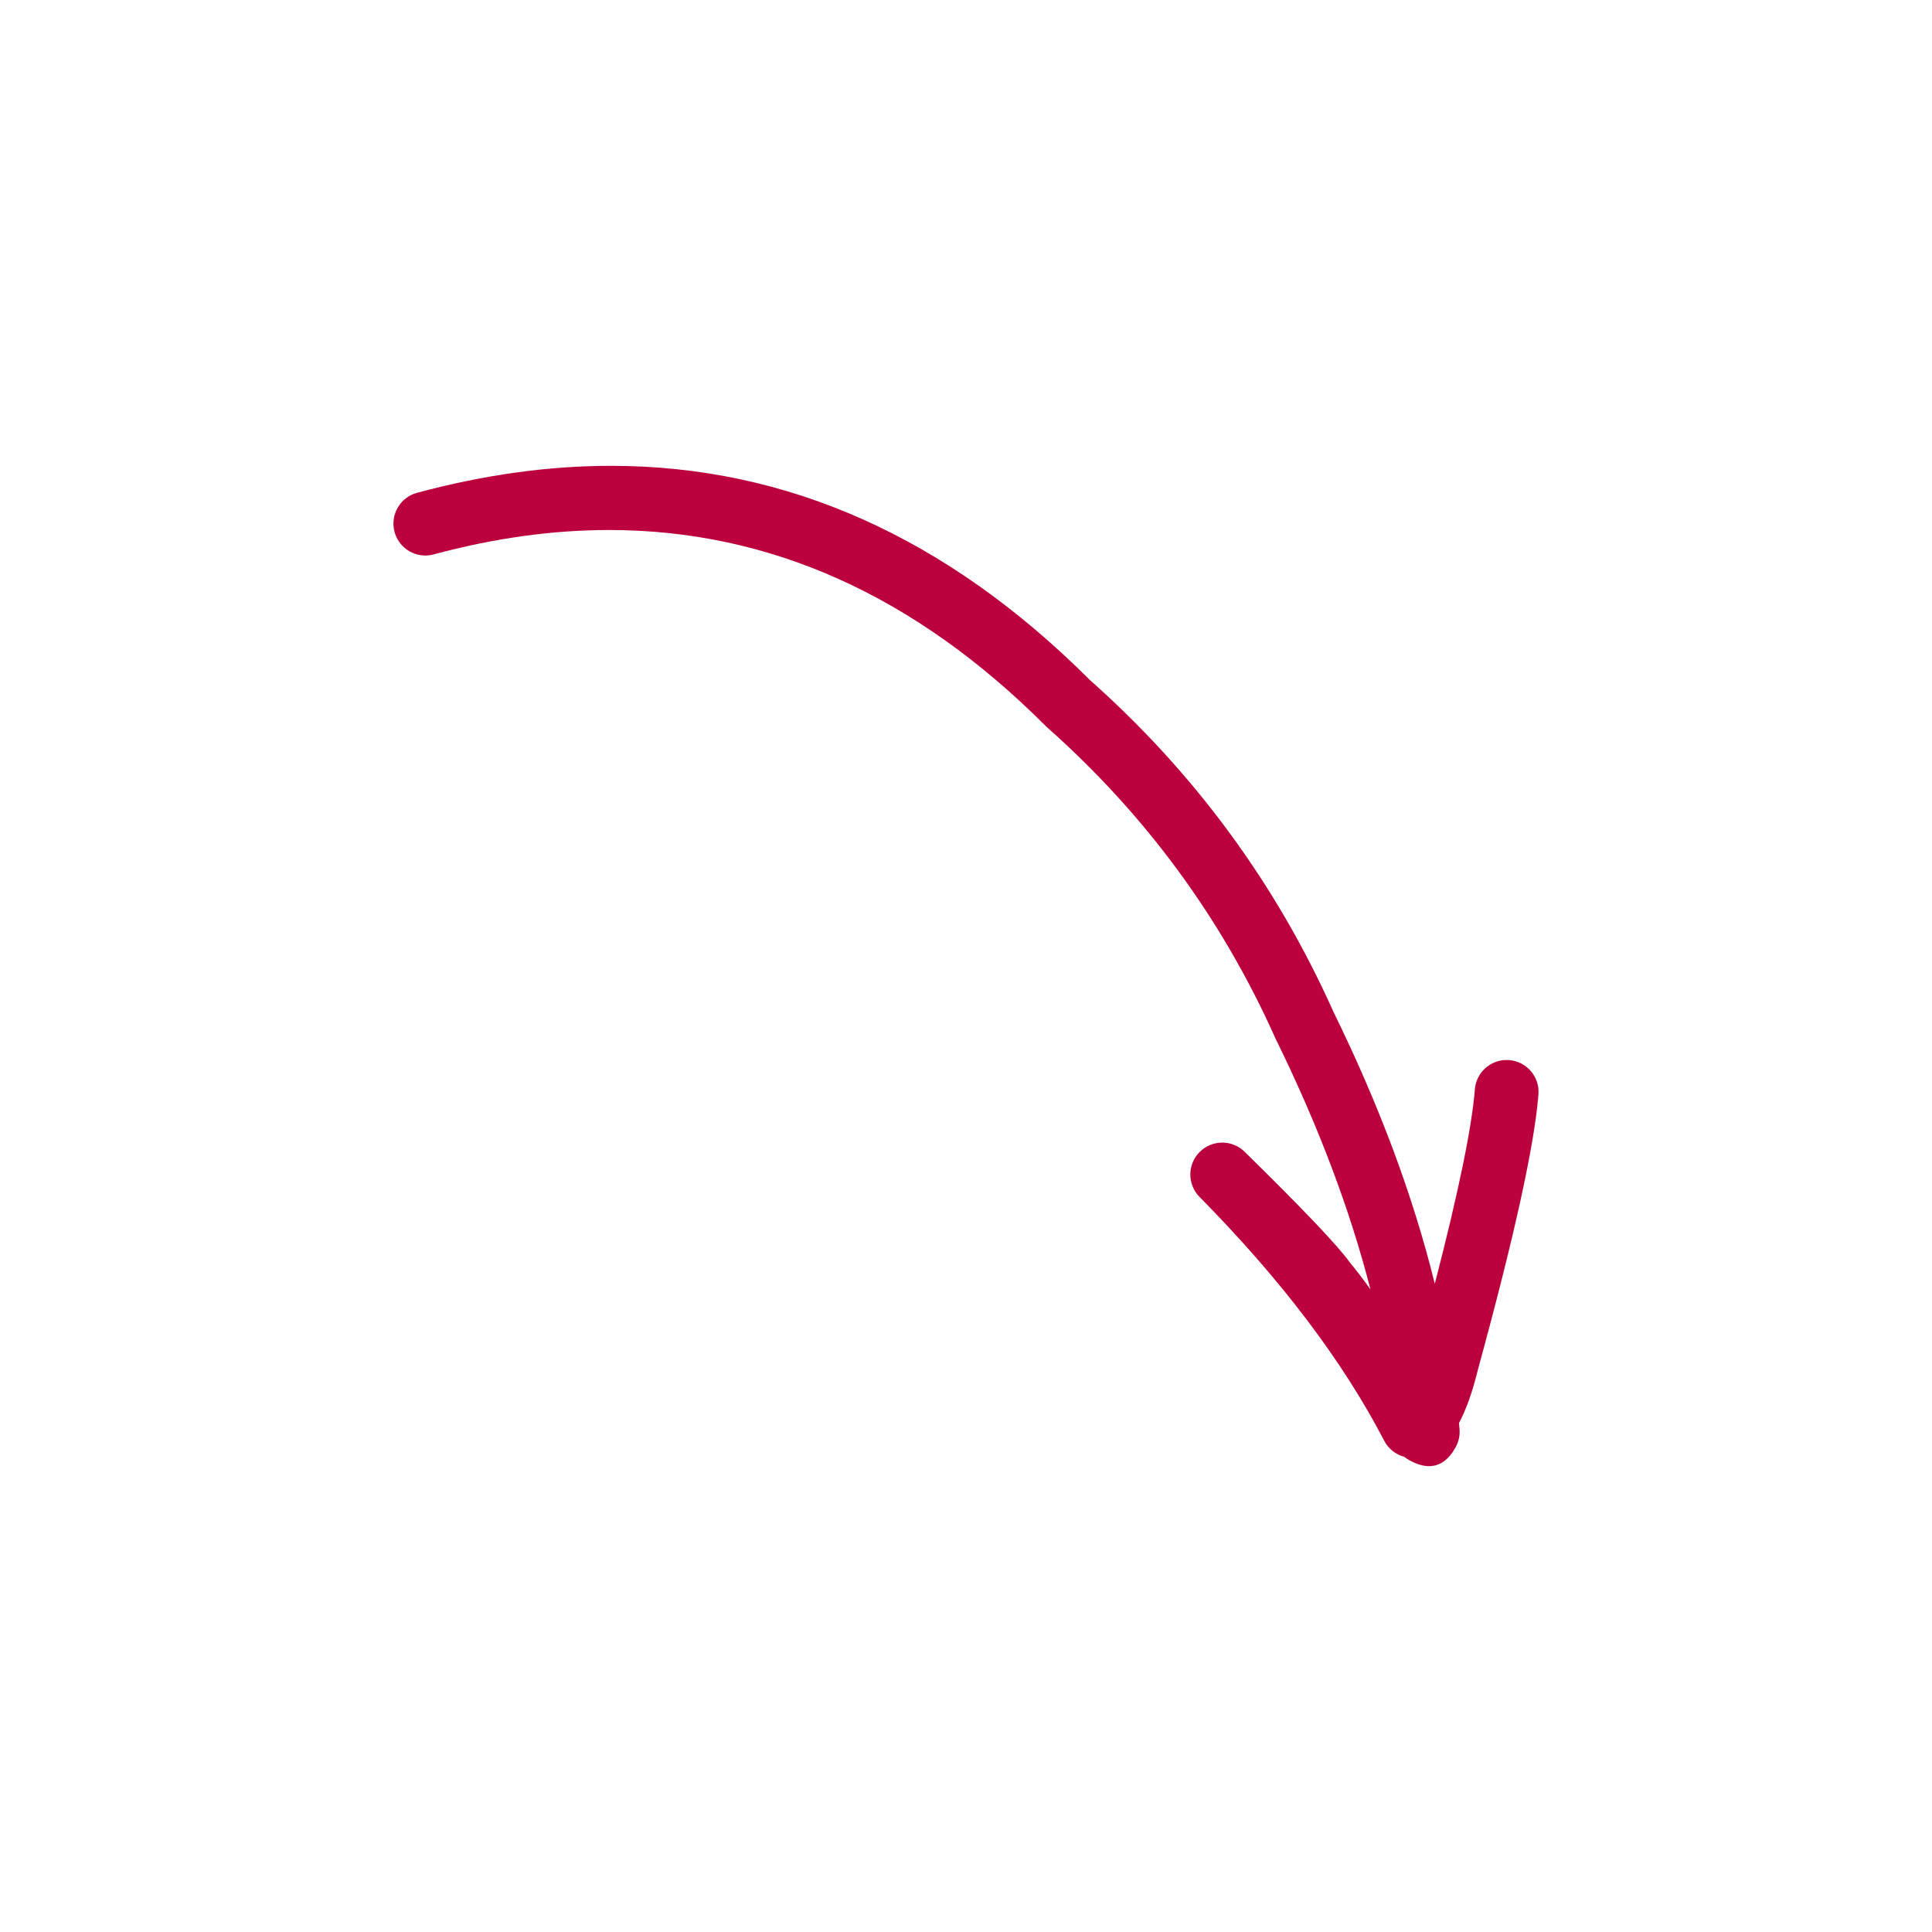
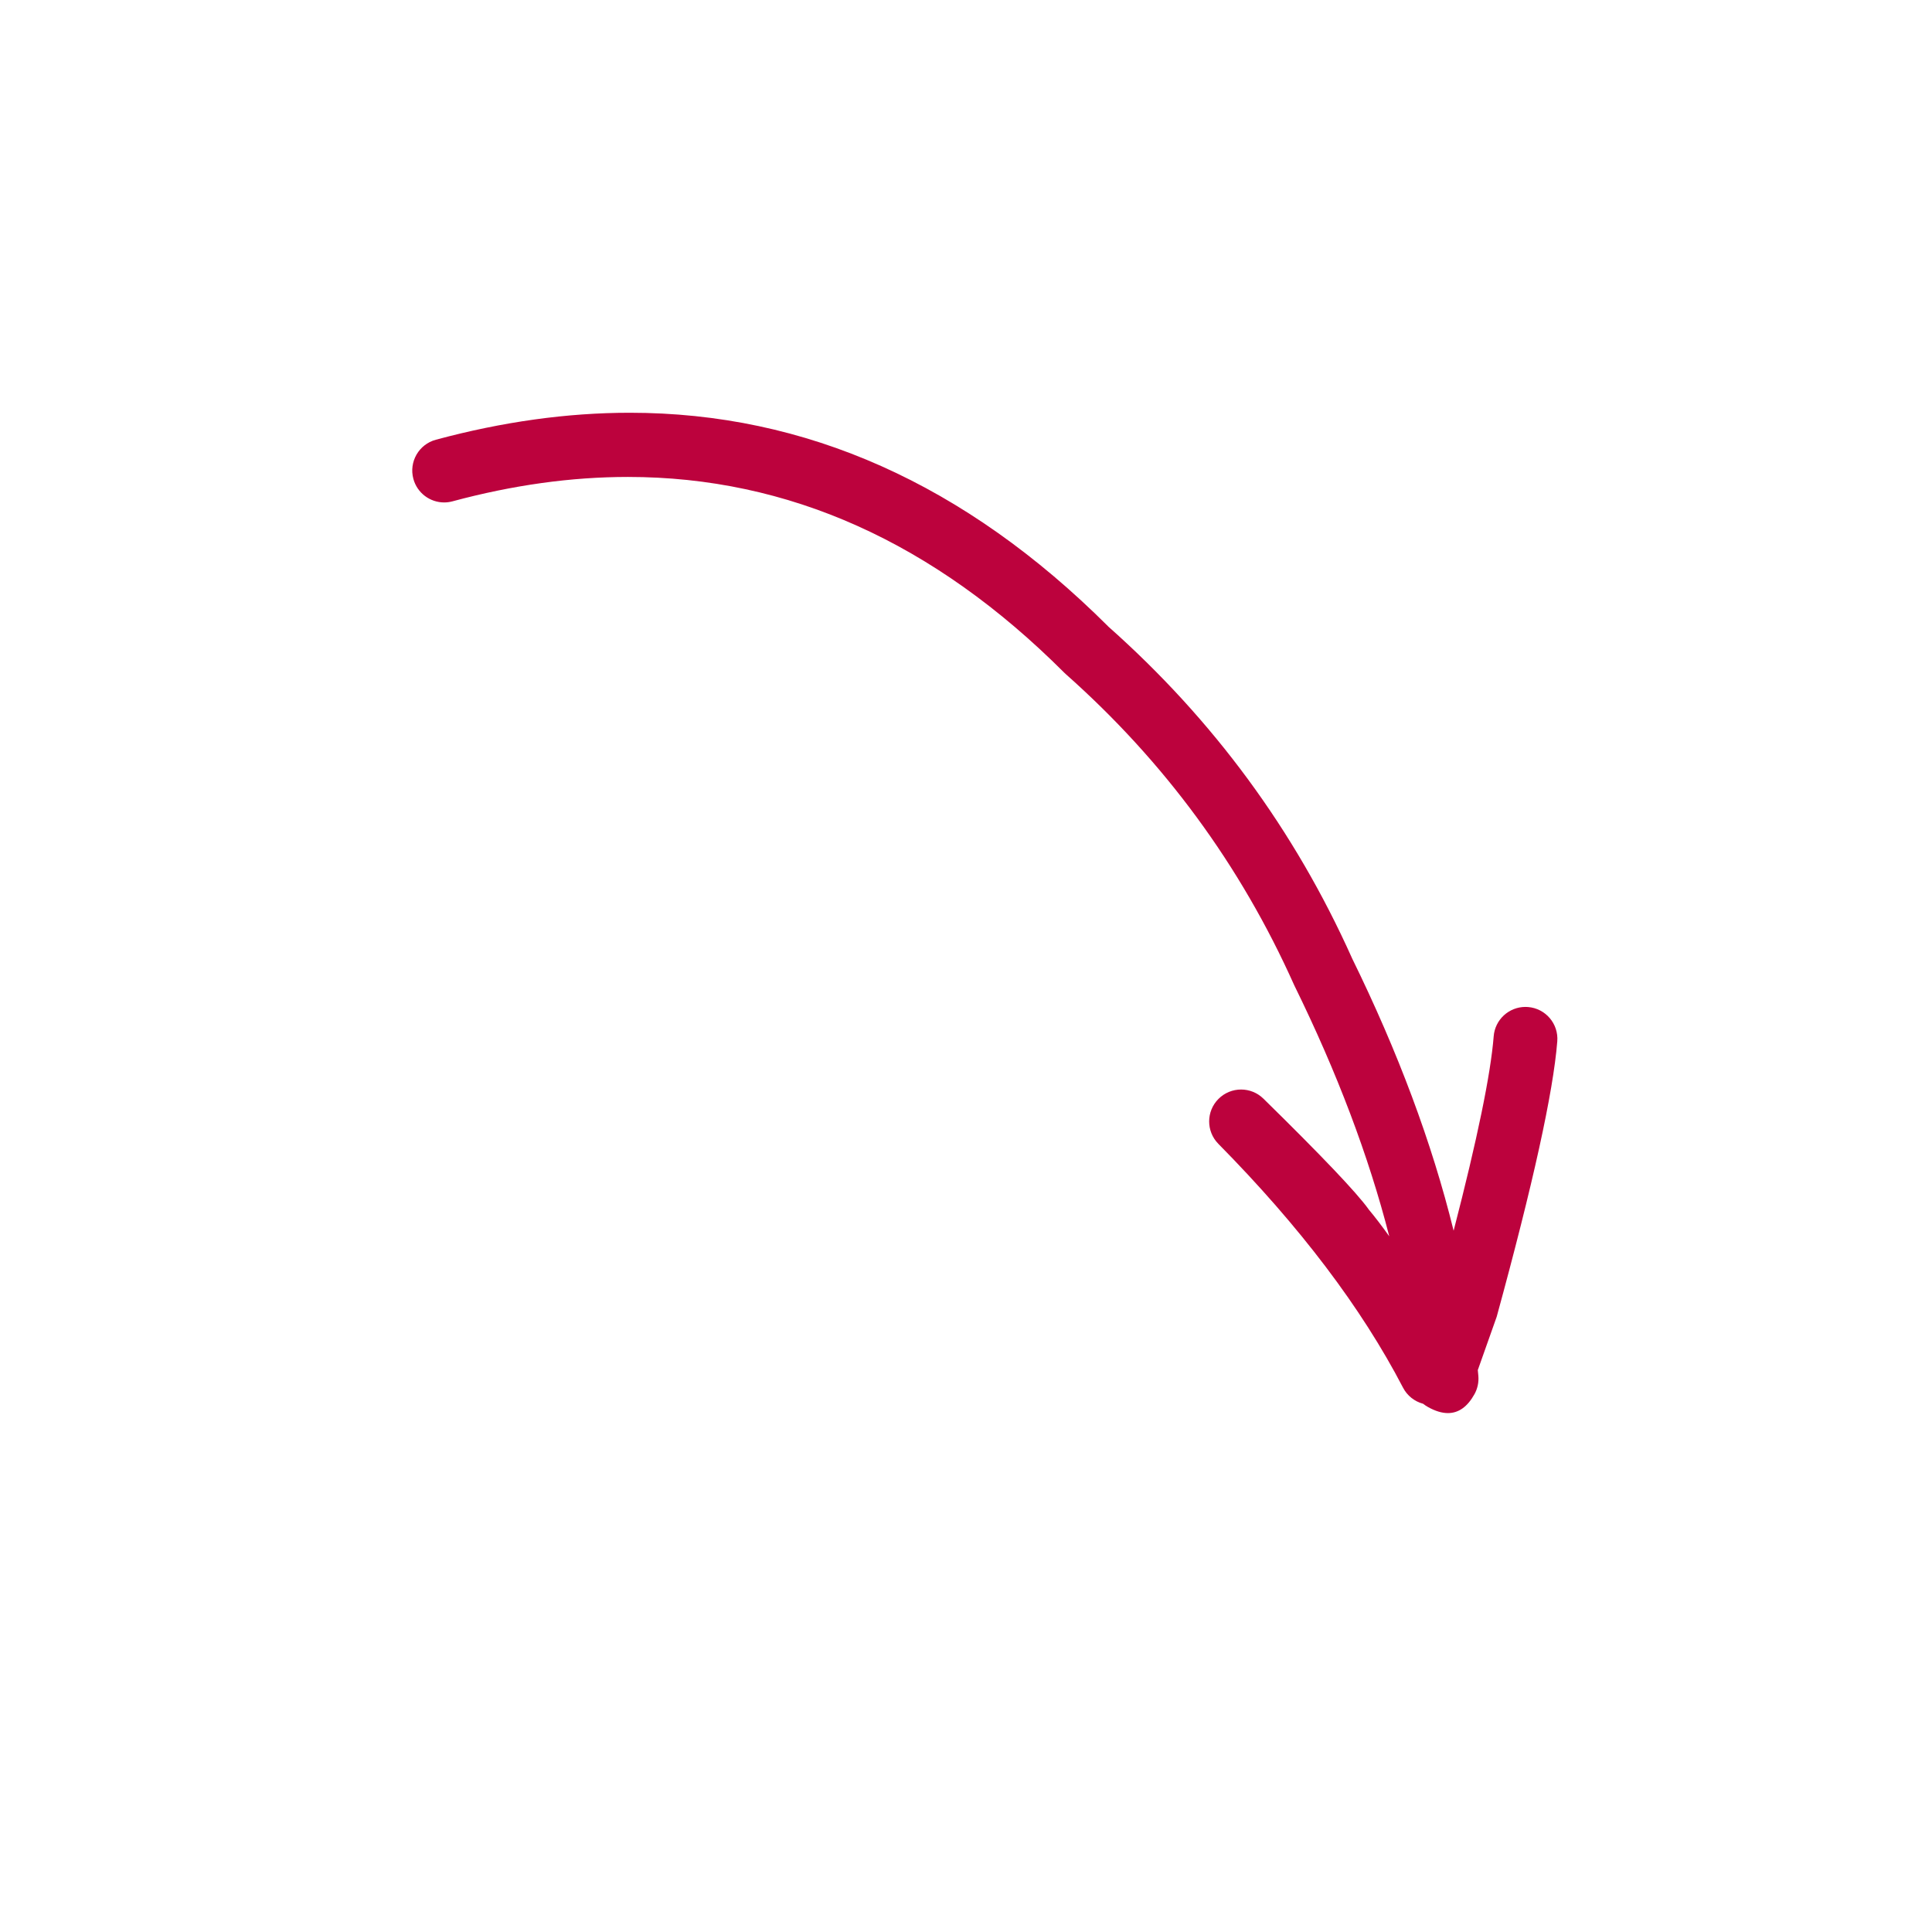
<svg xmlns="http://www.w3.org/2000/svg" width="1200pt" height="1200pt" version="1.1" viewBox="0 0 1200 1200">
-   <path d="m917.94 850.84h-0.008c-3.332 13.625-7.231 24.613-11.695 32.965h-0.055c0.121 1.234 0.238 2.465 0.348 3.695 0.359 3.969-0.484 7.957-2.422 11.438-4.356 7.816-9.848 11.723-16.477 11.723-3.738 0-7.844-1.242-12.309-3.731l-0.016-0.008c-1.059-0.59-2.098-1.281-3.117-2.078h-0.059c-5.215-1.422-9.77-4.949-12.387-9.984-25.762-49.566-63.992-100.05-114.7-151.44-7.641-7.746-7.606-20.203 0.078-27.906 3.871-3.879 8.949-5.824 14.031-5.824 5.008 0 10.02 1.887 13.875 5.668 36.016 35.336 57.766 58.191 65.246 68.57h-0.055c3.988 4.754 8.285 10.363 12.895 16.816h0.059c-12.773-49.781-32.367-101.58-58.785-155.39l-0.301-0.637c-33.273-74.355-80.559-138.71-141.86-193.09-0.297-0.262-0.586-0.535-0.863-0.816-81.039-81.074-171.38-121.61-271.03-121.61-35.176 0-71.508 5.051-109 15.152-1.727 0.465-3.461 0.688-5.168 0.688-8.738 0-16.734-5.824-19.117-14.664-2.848-10.566 3.41-21.438 13.973-24.285 41.457-11.172 81.613-16.758 120.47-16.758 109.32 0 208.35 44.215 297.08 132.65h-0.047c65.379 57.992 115.86 126.62 151.44 205.9h-0.016c28.73 58.527 49.797 114.99 63.199 169.39h0.059c14.715-56.926 23-97.137 24.852-120.64 0.816-10.379 9.492-18.254 19.73-18.254 0.523 0 1.047 0.02 1.578 0.062 10.906 0.859 19.055 10.402 18.191 21.309-2.488 31.531-15.031 88.559-37.629 171.07z" fill="#bc023d" />
+   <path d="m917.94 850.84h-0.008h-0.055c0.121 1.234 0.238 2.465 0.348 3.695 0.359 3.969-0.484 7.957-2.422 11.438-4.356 7.816-9.848 11.723-16.477 11.723-3.738 0-7.844-1.242-12.309-3.731l-0.016-0.008c-1.059-0.59-2.098-1.281-3.117-2.078h-0.059c-5.215-1.422-9.77-4.949-12.387-9.984-25.762-49.566-63.992-100.05-114.7-151.44-7.641-7.746-7.606-20.203 0.078-27.906 3.871-3.879 8.949-5.824 14.031-5.824 5.008 0 10.02 1.887 13.875 5.668 36.016 35.336 57.766 58.191 65.246 68.57h-0.055c3.988 4.754 8.285 10.363 12.895 16.816h0.059c-12.773-49.781-32.367-101.58-58.785-155.39l-0.301-0.637c-33.273-74.355-80.559-138.71-141.86-193.09-0.297-0.262-0.586-0.535-0.863-0.816-81.039-81.074-171.38-121.61-271.03-121.61-35.176 0-71.508 5.051-109 15.152-1.727 0.465-3.461 0.688-5.168 0.688-8.738 0-16.734-5.824-19.117-14.664-2.848-10.566 3.41-21.438 13.973-24.285 41.457-11.172 81.613-16.758 120.47-16.758 109.32 0 208.35 44.215 297.08 132.65h-0.047c65.379 57.992 115.86 126.62 151.44 205.9h-0.016c28.73 58.527 49.797 114.99 63.199 169.39h0.059c14.715-56.926 23-97.137 24.852-120.64 0.816-10.379 9.492-18.254 19.73-18.254 0.523 0 1.047 0.02 1.578 0.062 10.906 0.859 19.055 10.402 18.191 21.309-2.488 31.531-15.031 88.559-37.629 171.07z" fill="#bc023d" />
</svg>